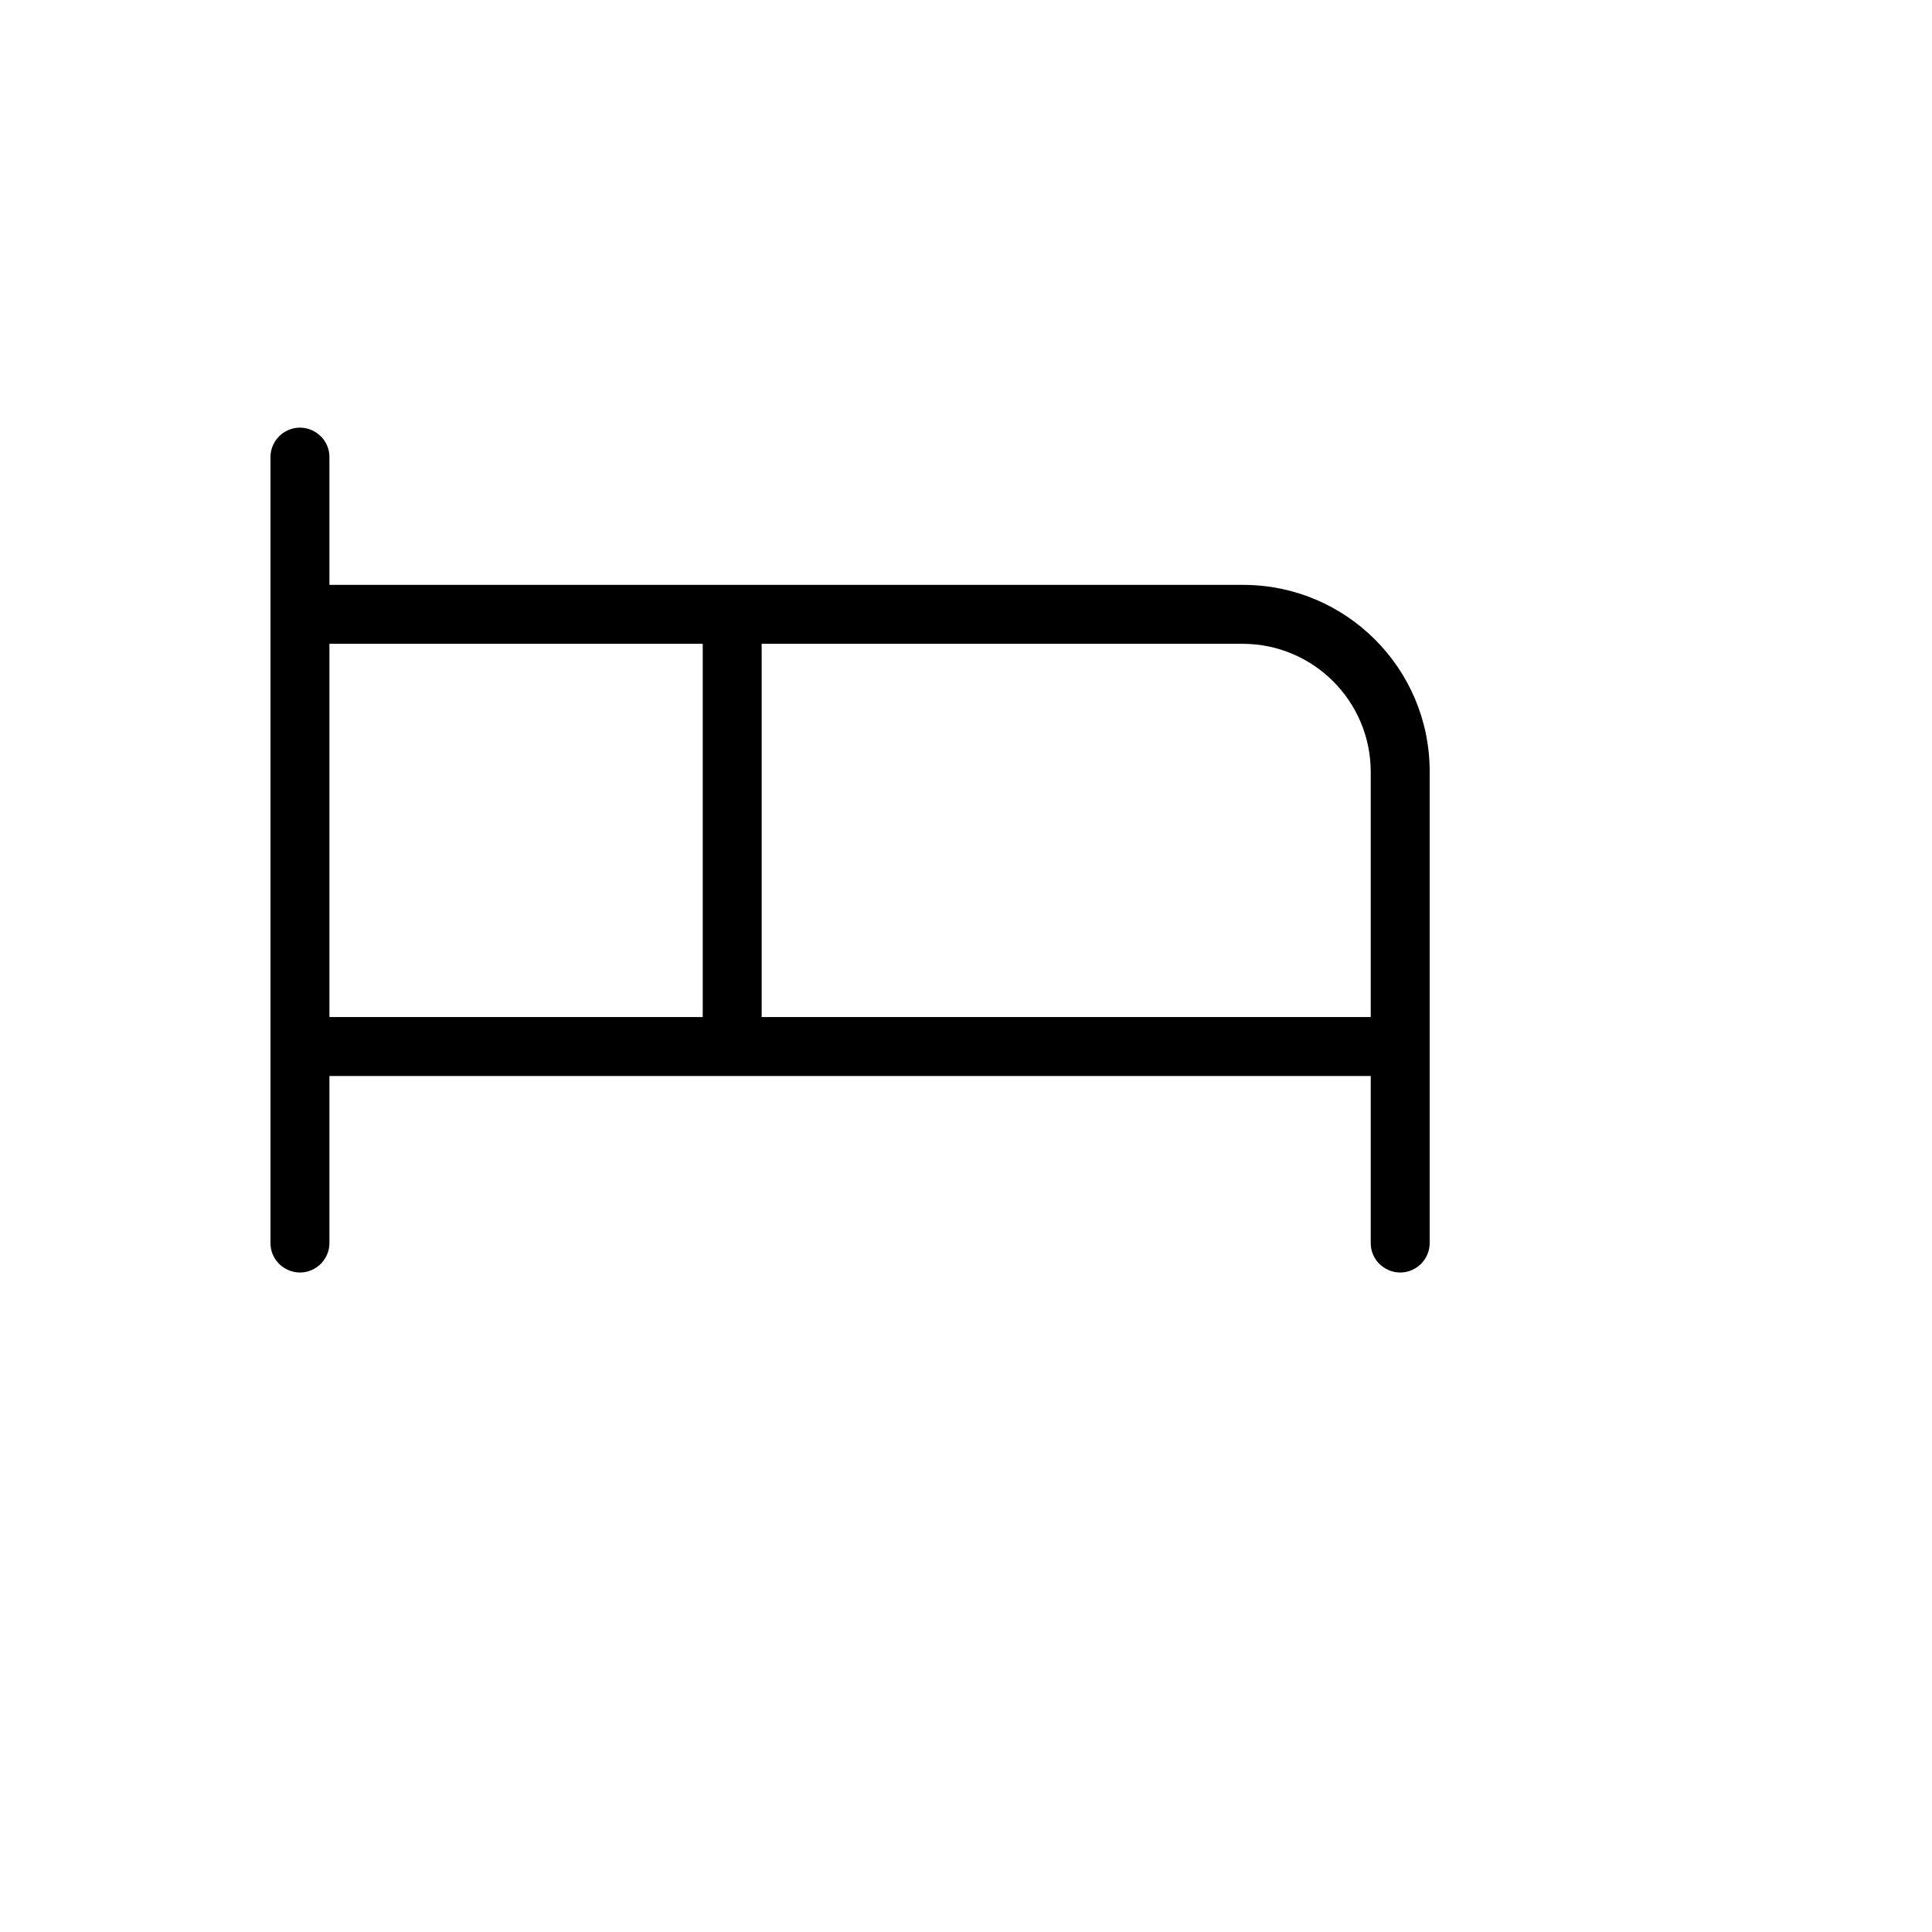
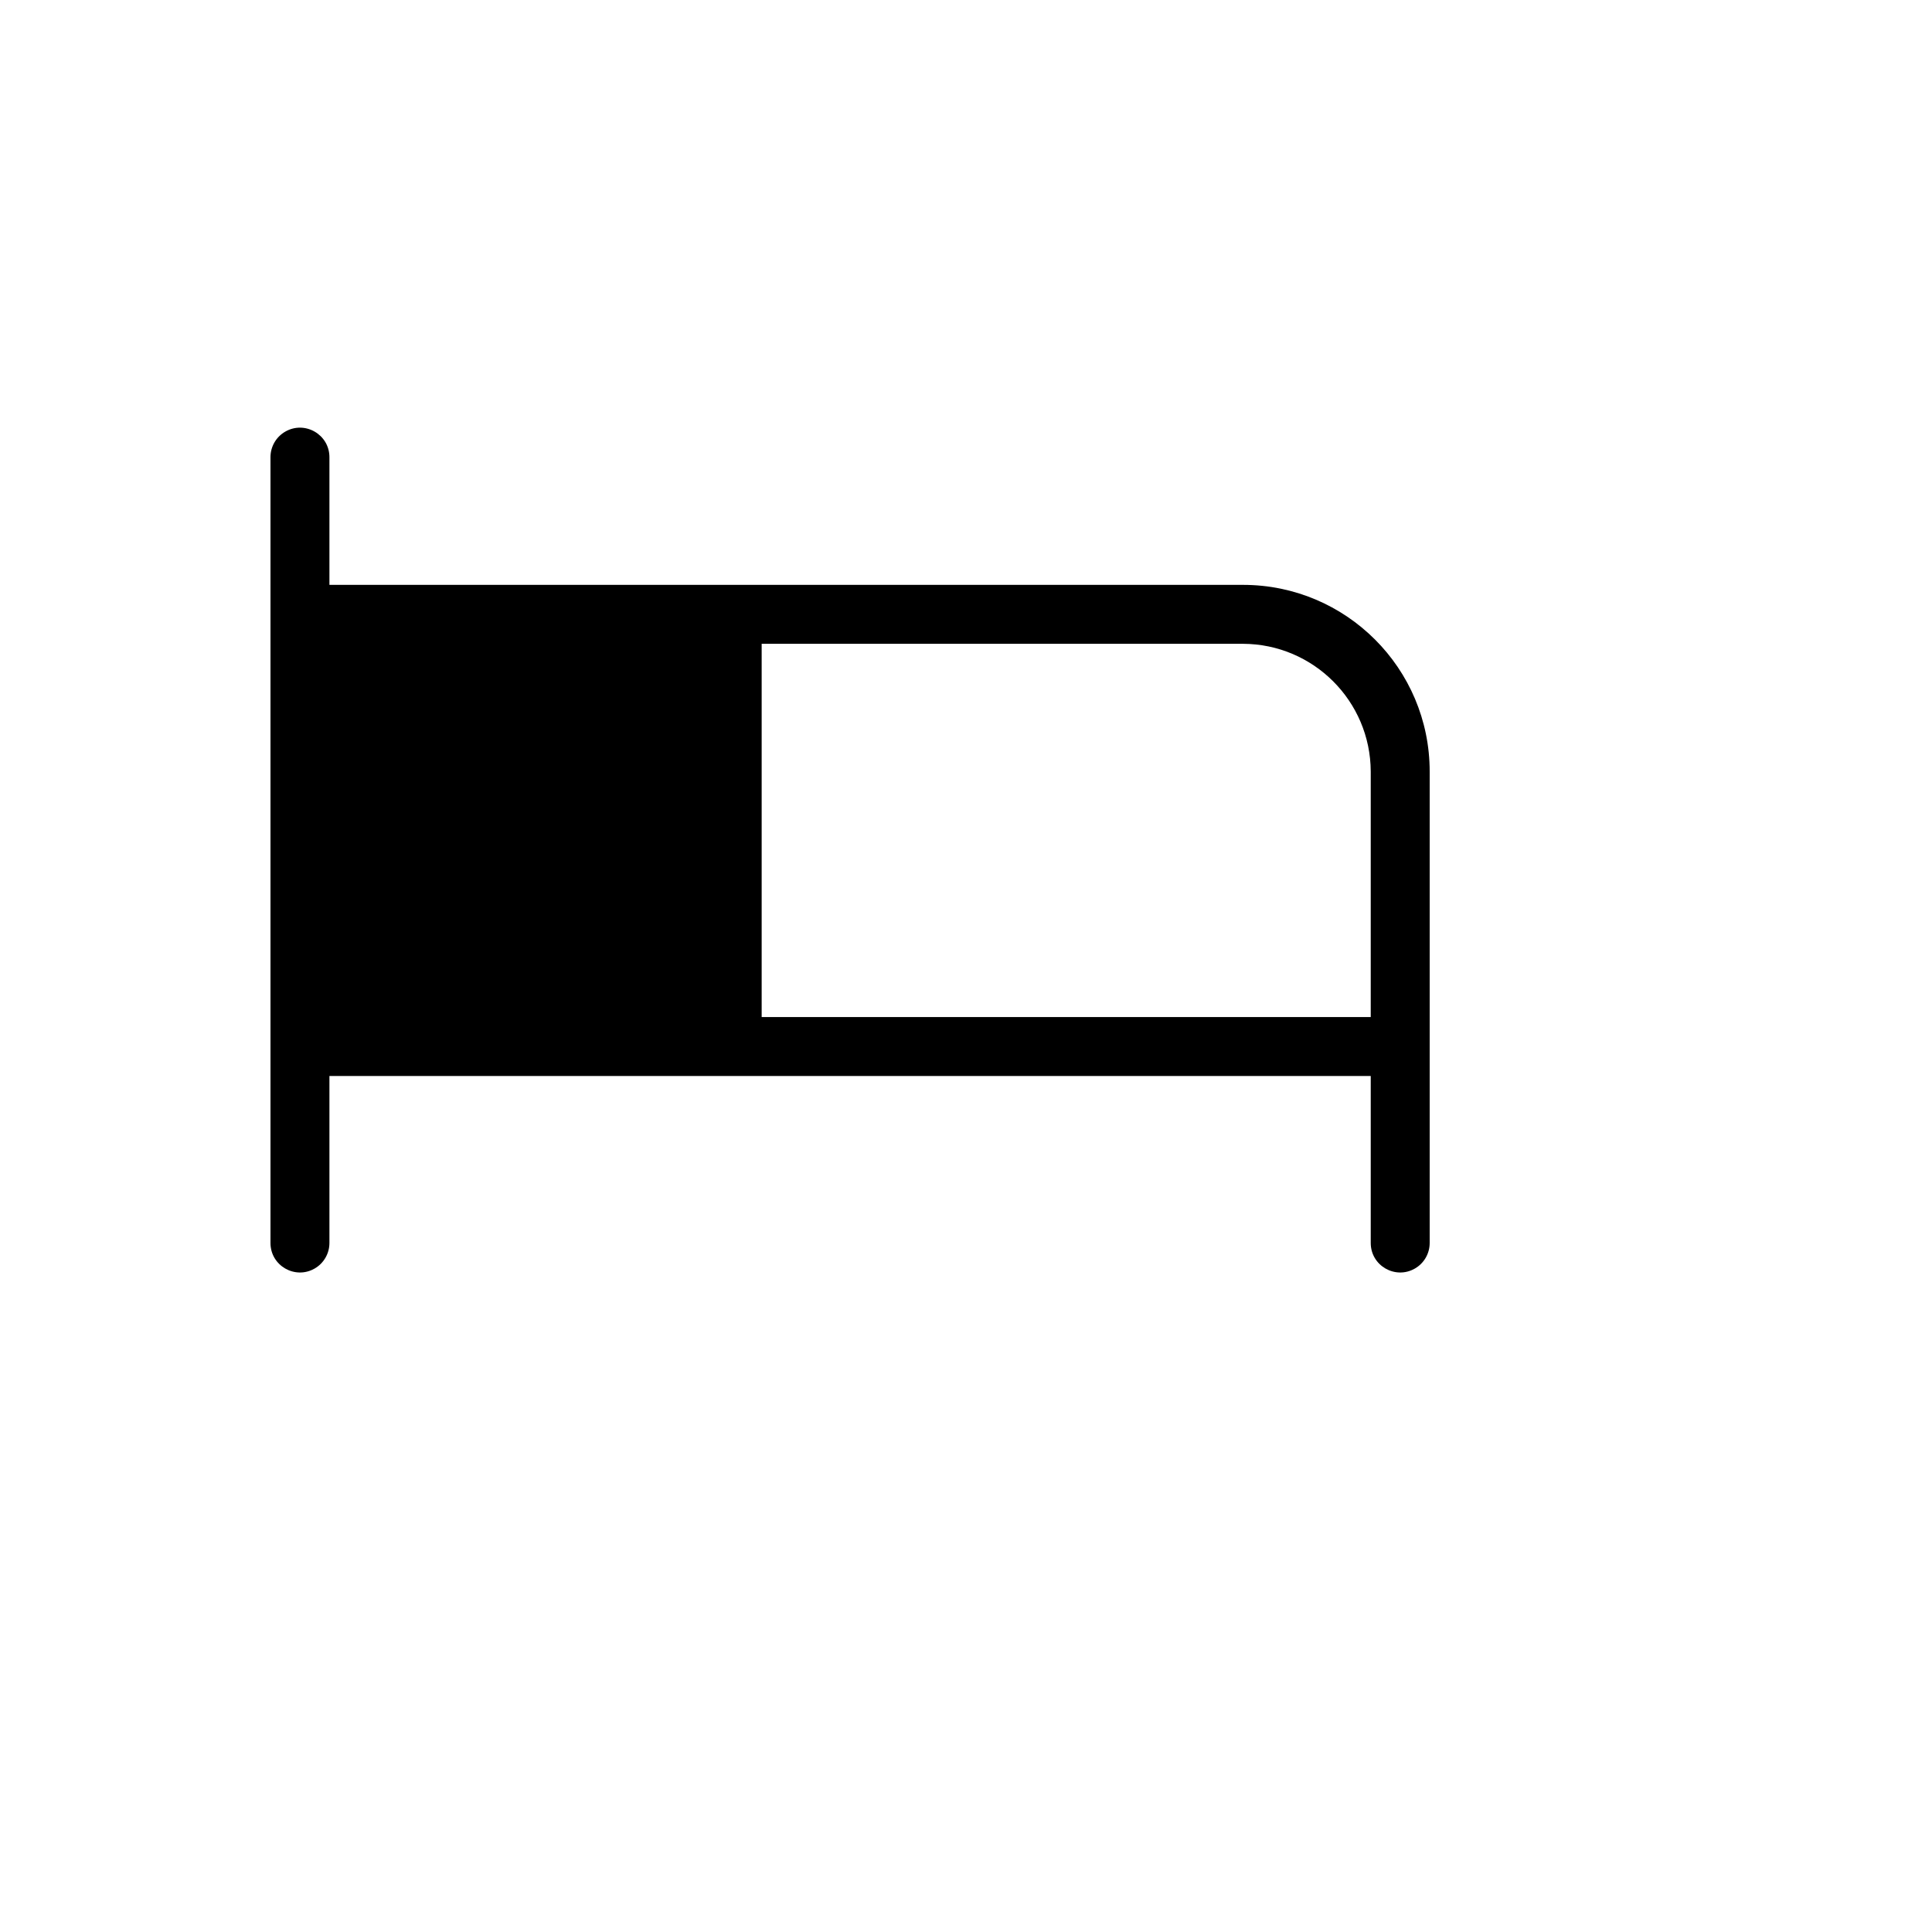
<svg xmlns="http://www.w3.org/2000/svg" version="1.1" width="100%" height="100%" id="svgWorkerArea" viewBox="-25 -25 625 625" style="background: white;">
  <defs id="defsdoc">
    <pattern id="patternBool" x="0" y="0" width="10" height="10" patternUnits="userSpaceOnUse" patternTransform="rotate(35)">
-       <circle cx="5" cy="5" r="4" style="stroke: none;fill: #ff000070;" />
-     </pattern>
+       </pattern>
  </defs>
  <g id="fileImp-12430346" class="cosito">
-     <path id="pathImp-300619022" class="grouped" d="M377.119 164.204C377.119 164.204 81.568 164.204 81.568 164.204 81.568 164.204 81.568 122.895 81.568 122.895 81.568 115.556 73.623 110.97 67.267 114.639 64.317 116.342 62.5 119.489 62.5 122.895 62.5 122.895 62.5 377.105 62.5 377.105 62.5 384.444 70.445 389.03 76.801 385.361 79.751 383.658 81.568 380.511 81.568 377.105 81.568 377.105 81.568 323.086 81.568 323.086 81.568 323.086 418.432 323.086 418.432 323.086 418.432 323.086 418.432 377.105 418.432 377.105 418.432 384.444 426.377 389.03 432.733 385.361 435.683 383.658 437.5 380.511 437.5 377.105 437.5 377.105 437.5 224.579 437.5 224.579 437.5 191.235 410.466 164.204 377.119 164.204 377.119 164.204 377.119 164.204 377.119 164.204M81.568 183.27C81.568 183.27 202.331 183.27 202.331 183.27 202.331 183.27 202.331 304.02 202.331 304.02 202.331 304.02 81.568 304.02 81.568 304.02 81.568 304.02 81.568 183.27 81.568 183.27M221.398 304.02C221.398 304.02 221.398 183.27 221.398 183.27 221.398 183.27 377.119 183.27 377.119 183.27 399.899 183.357 418.345 201.801 418.432 224.579 418.432 224.579 418.432 304.02 418.432 304.02 418.432 304.02 221.398 304.02 221.398 304.02" />
+     <path id="pathImp-300619022" class="grouped" d="M377.119 164.204C377.119 164.204 81.568 164.204 81.568 164.204 81.568 164.204 81.568 122.895 81.568 122.895 81.568 115.556 73.623 110.97 67.267 114.639 64.317 116.342 62.5 119.489 62.5 122.895 62.5 122.895 62.5 377.105 62.5 377.105 62.5 384.444 70.445 389.03 76.801 385.361 79.751 383.658 81.568 380.511 81.568 377.105 81.568 377.105 81.568 323.086 81.568 323.086 81.568 323.086 418.432 323.086 418.432 323.086 418.432 323.086 418.432 377.105 418.432 377.105 418.432 384.444 426.377 389.03 432.733 385.361 435.683 383.658 437.5 380.511 437.5 377.105 437.5 377.105 437.5 224.579 437.5 224.579 437.5 191.235 410.466 164.204 377.119 164.204 377.119 164.204 377.119 164.204 377.119 164.204M81.568 183.27M221.398 304.02C221.398 304.02 221.398 183.27 221.398 183.27 221.398 183.27 377.119 183.27 377.119 183.27 399.899 183.357 418.345 201.801 418.432 224.579 418.432 224.579 418.432 304.02 418.432 304.02 418.432 304.02 221.398 304.02 221.398 304.02" />
  </g>
</svg>